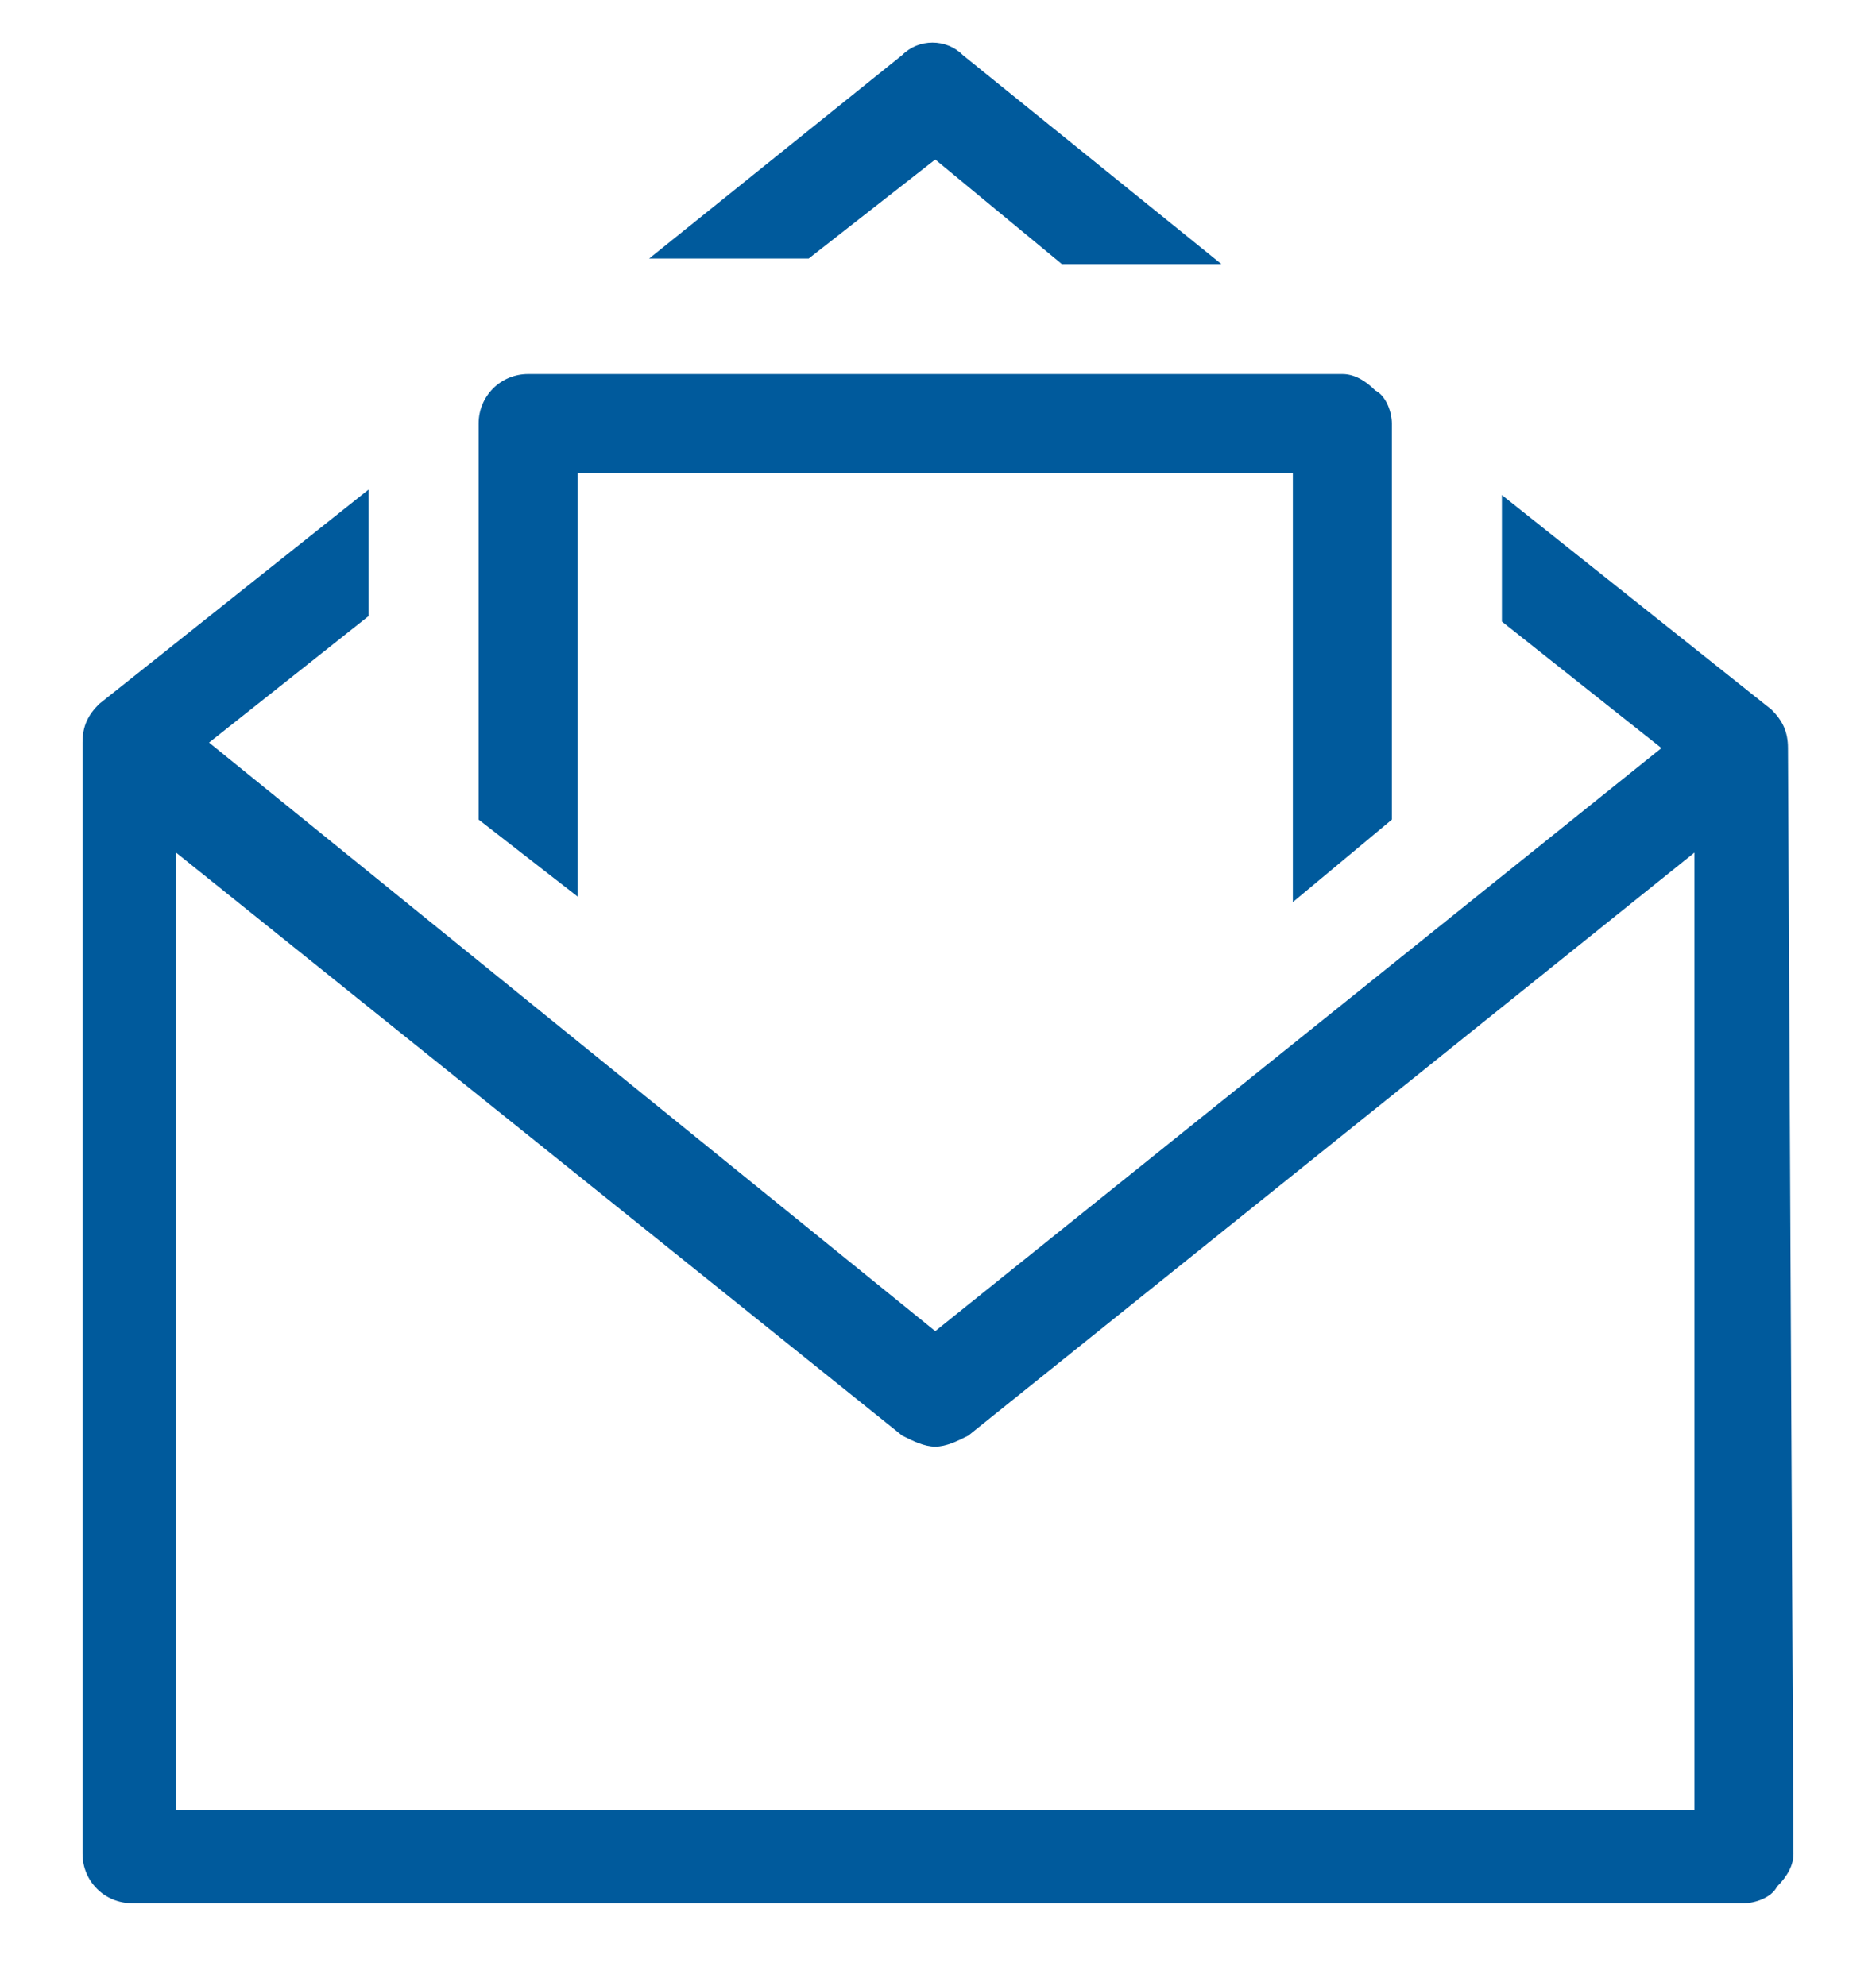
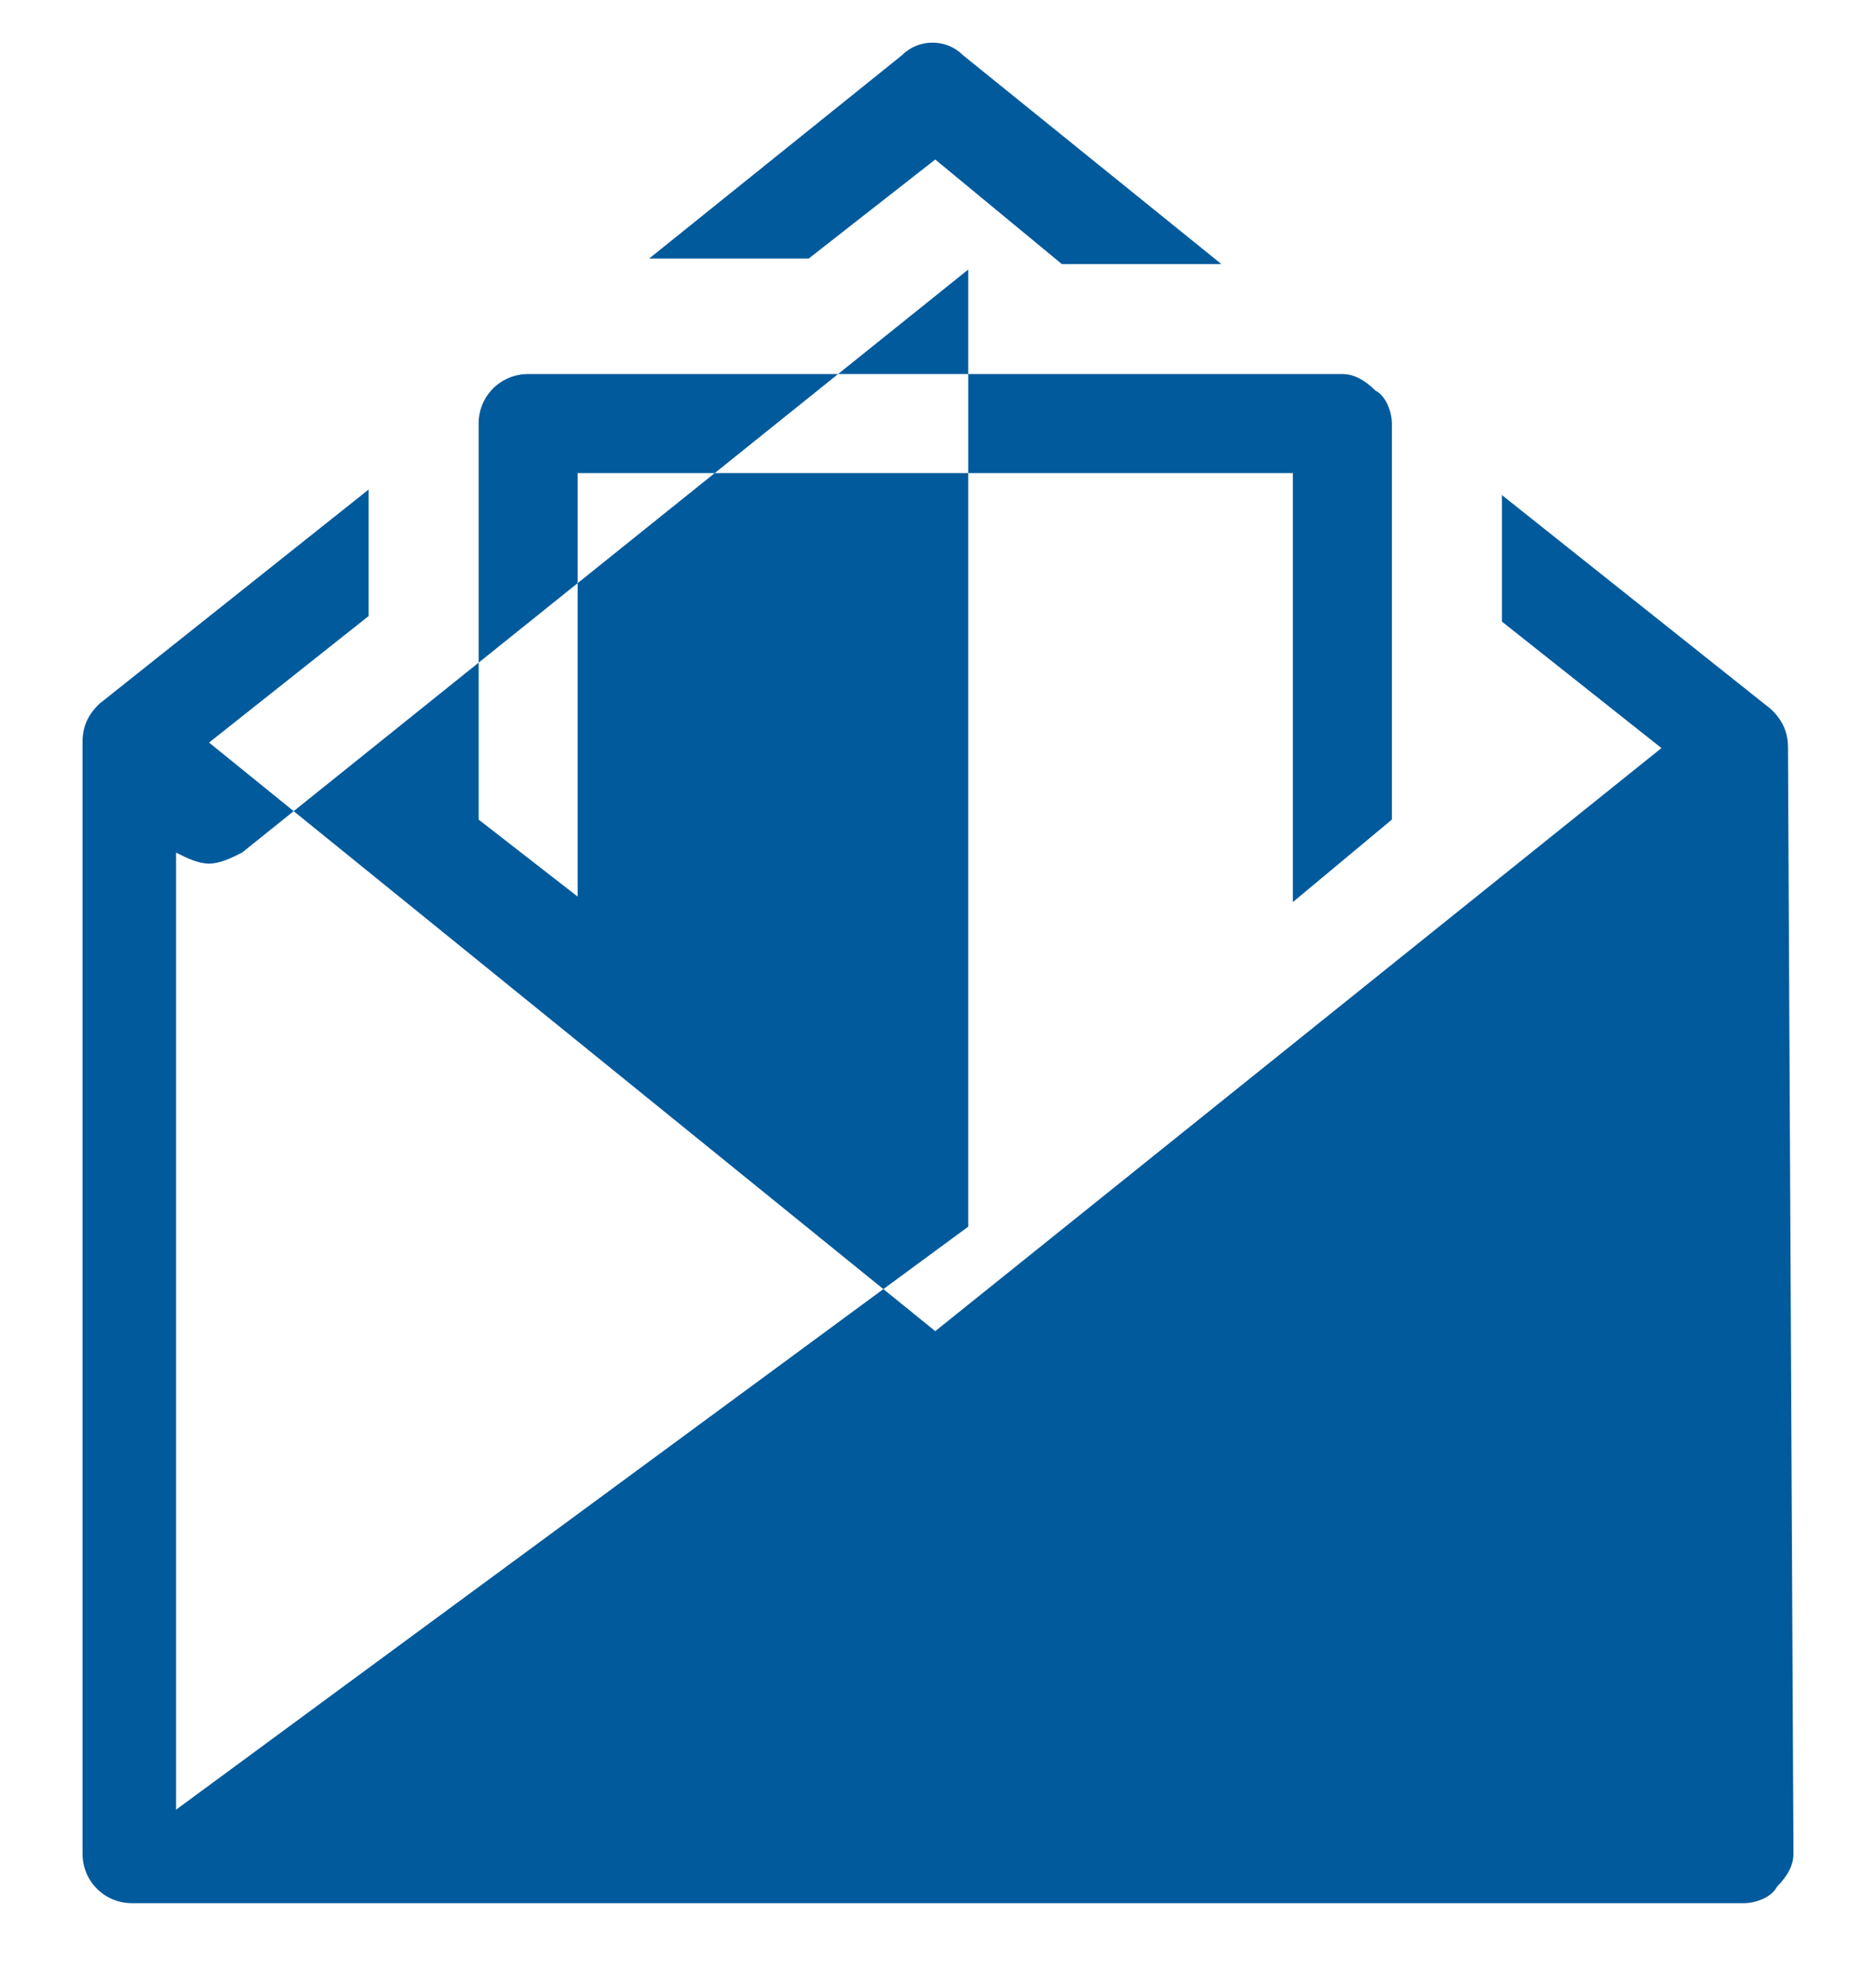
<svg xmlns="http://www.w3.org/2000/svg" enable-background="new 0 0 34.1 36.1" viewBox="0 0 34.1 36.1">
-   <path d="m32.5 13.6c0-.3-.1-.5-.3-.7l-4.9-3.9v2.3l2.9 2.3-13.2 10.6-13.2-10.7 2.9-2.3v-2.3l-4.9 3.9c-.2.2-.3.4-.3.7v20.2c0 .5.4.9.9.9h29.3c.2 0 .5-.1.6-.3.2-.2.3-.4.3-.6zm-29.3 19.3v-17.4l13.2 10.6c.2.1.4.2.6.2s.4-.1.6-.2l13.2-10.6v17.4zm13.8-30 2.3 1.9h2.9l-4.7-3.8c-.3-.3-.8-.3-1.1 0l-4.6 3.7h2.9zm-6.5 13.4v-7.7h13v7.8l1.8-1.5v-7.2c0-.2-.1-.5-.3-.6-.2-.2-.4-.3-.6-.3h-14.8c-.5 0-.9.4-.9.9v7.2z" fill="#005a9c" />
+   <path d="m32.5 13.6c0-.3-.1-.5-.3-.7l-4.9-3.9v2.3l2.9 2.3-13.2 10.6-13.2-10.7 2.9-2.3v-2.3l-4.9 3.9c-.2.2-.3.4-.3.7v20.2c0 .5.4.9.9.9h29.3c.2 0 .5-.1.6-.3.2-.2.3-.4.3-.6zm-29.3 19.3v-17.4c.2.1.4.2.6.2s.4-.1.6-.2l13.2-10.6v17.4zm13.8-30 2.3 1.9h2.9l-4.7-3.8c-.3-.3-.8-.3-1.1 0l-4.6 3.7h2.9zm-6.5 13.4v-7.7h13v7.8l1.8-1.5v-7.2c0-.2-.1-.5-.3-.6-.2-.2-.4-.3-.6-.3h-14.8c-.5 0-.9.4-.9.9v7.2z" fill="#005a9c" />
</svg>